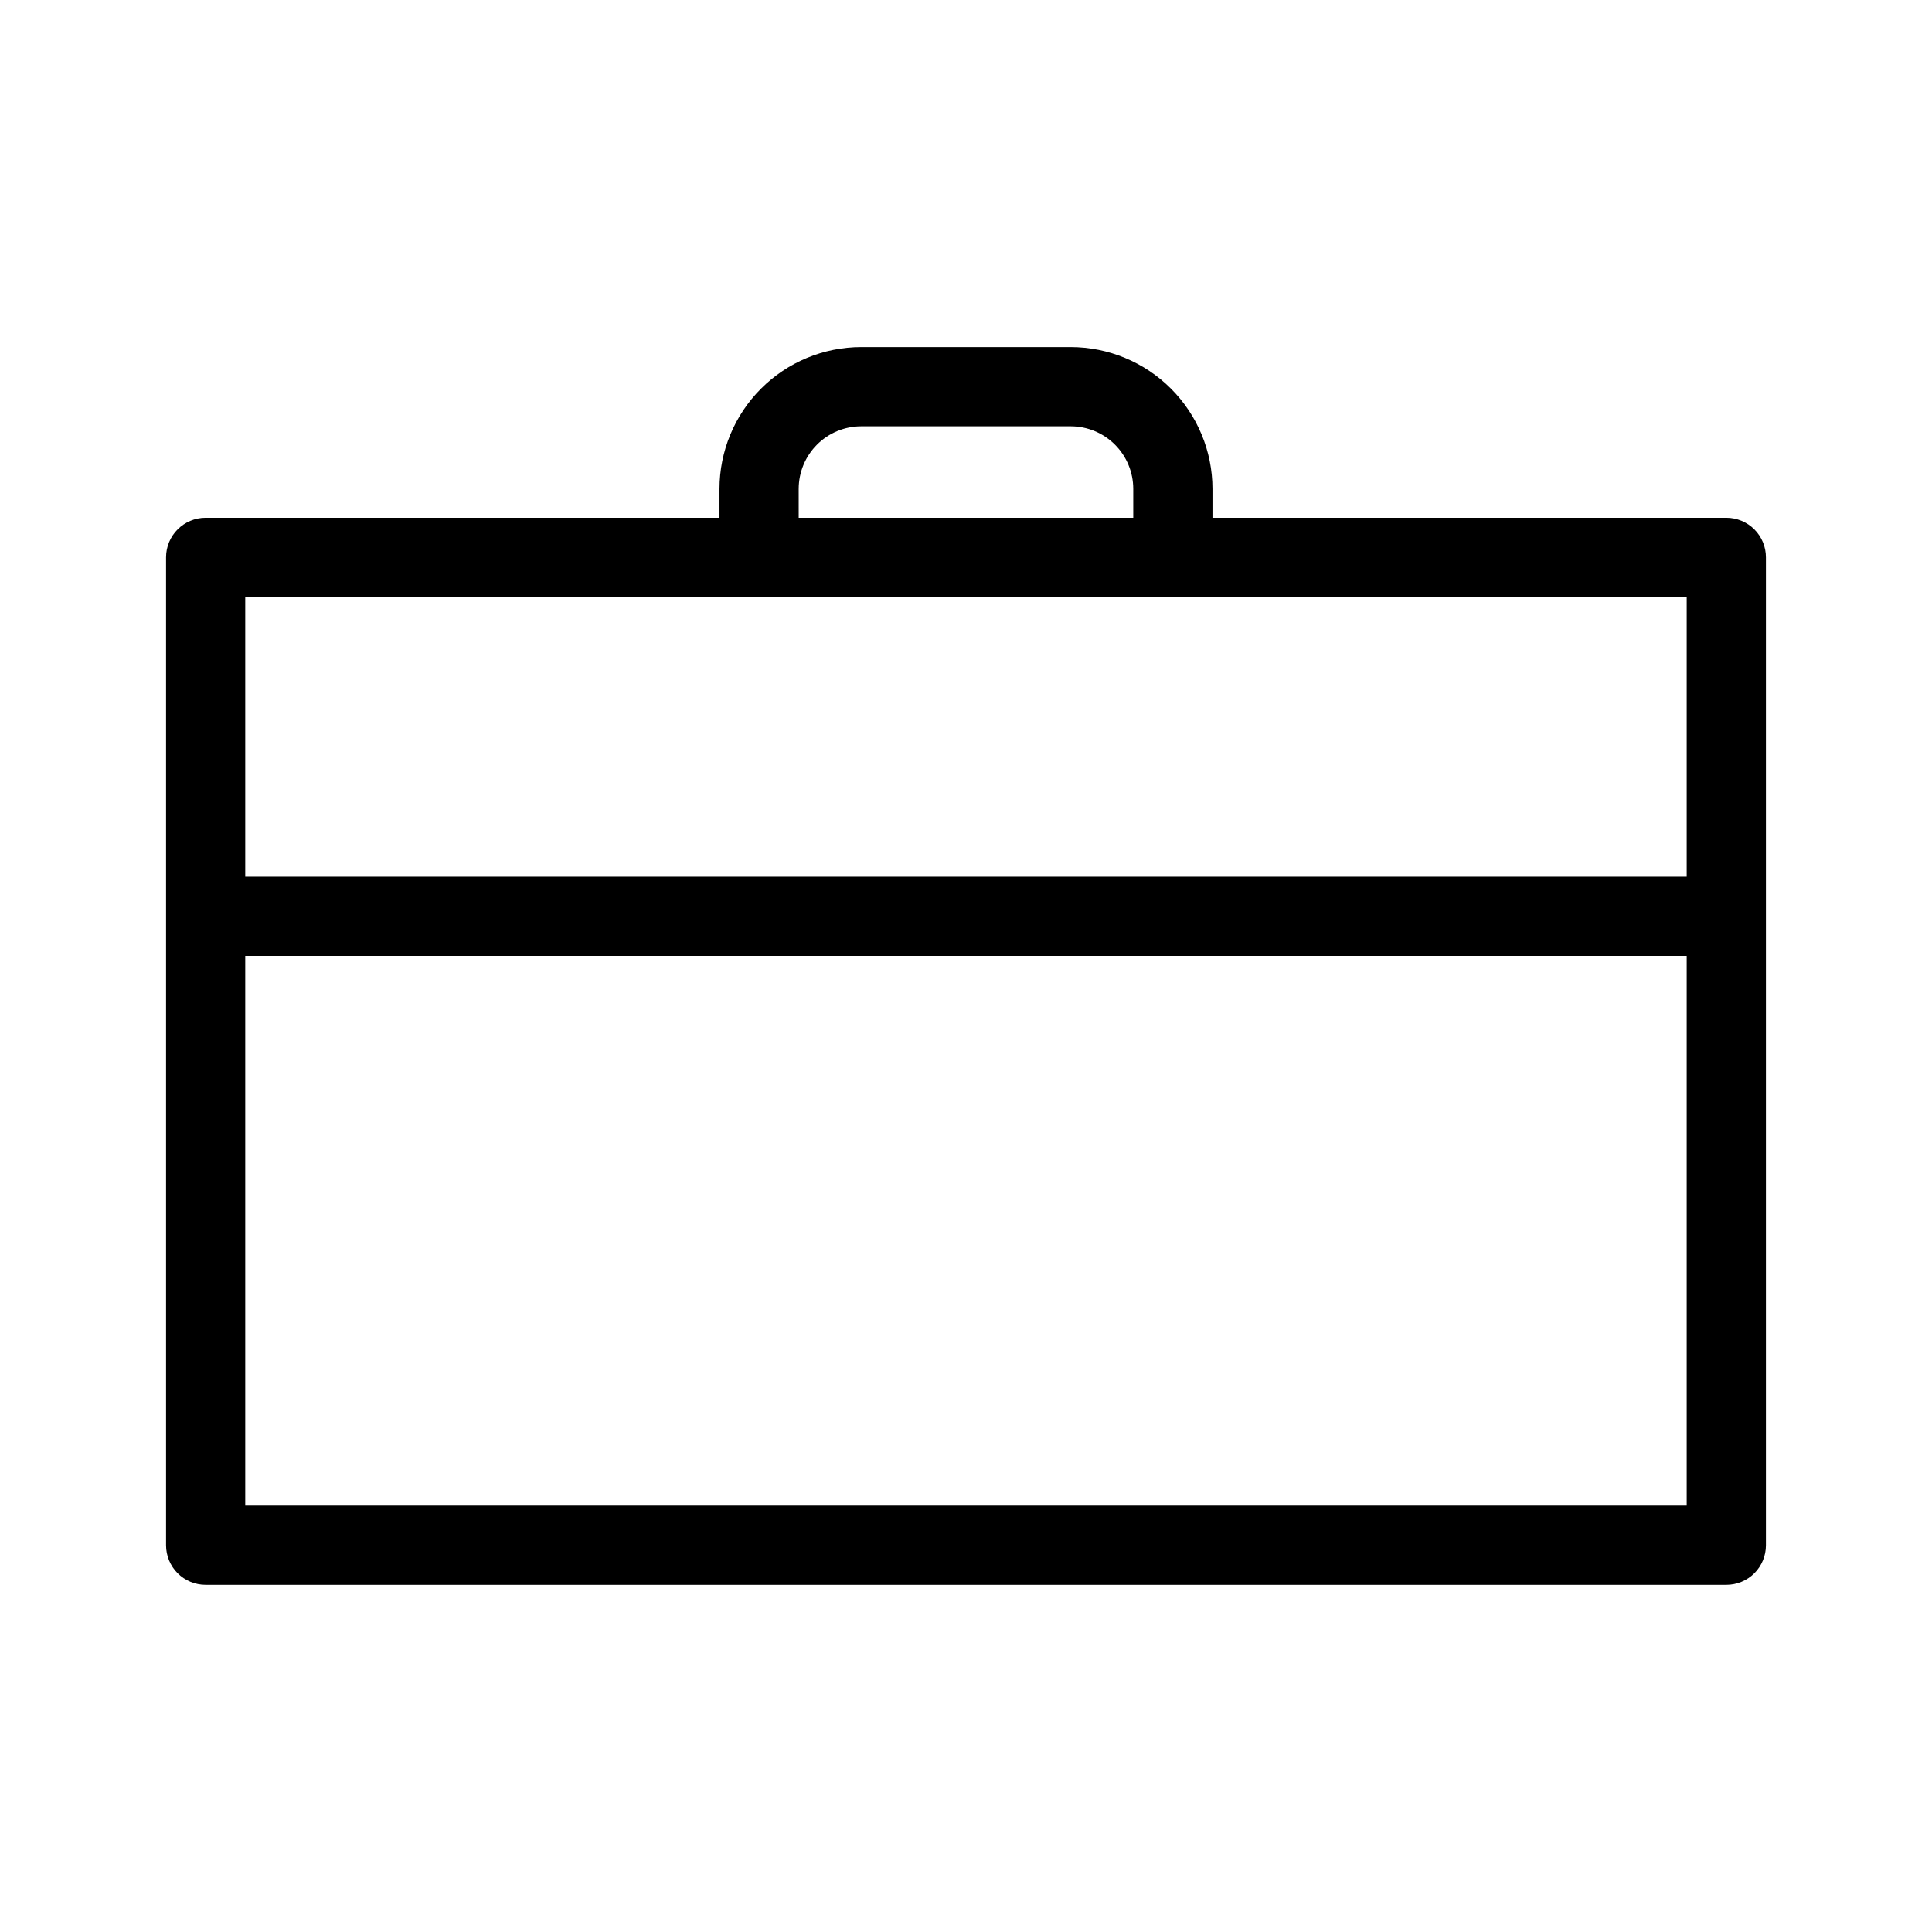
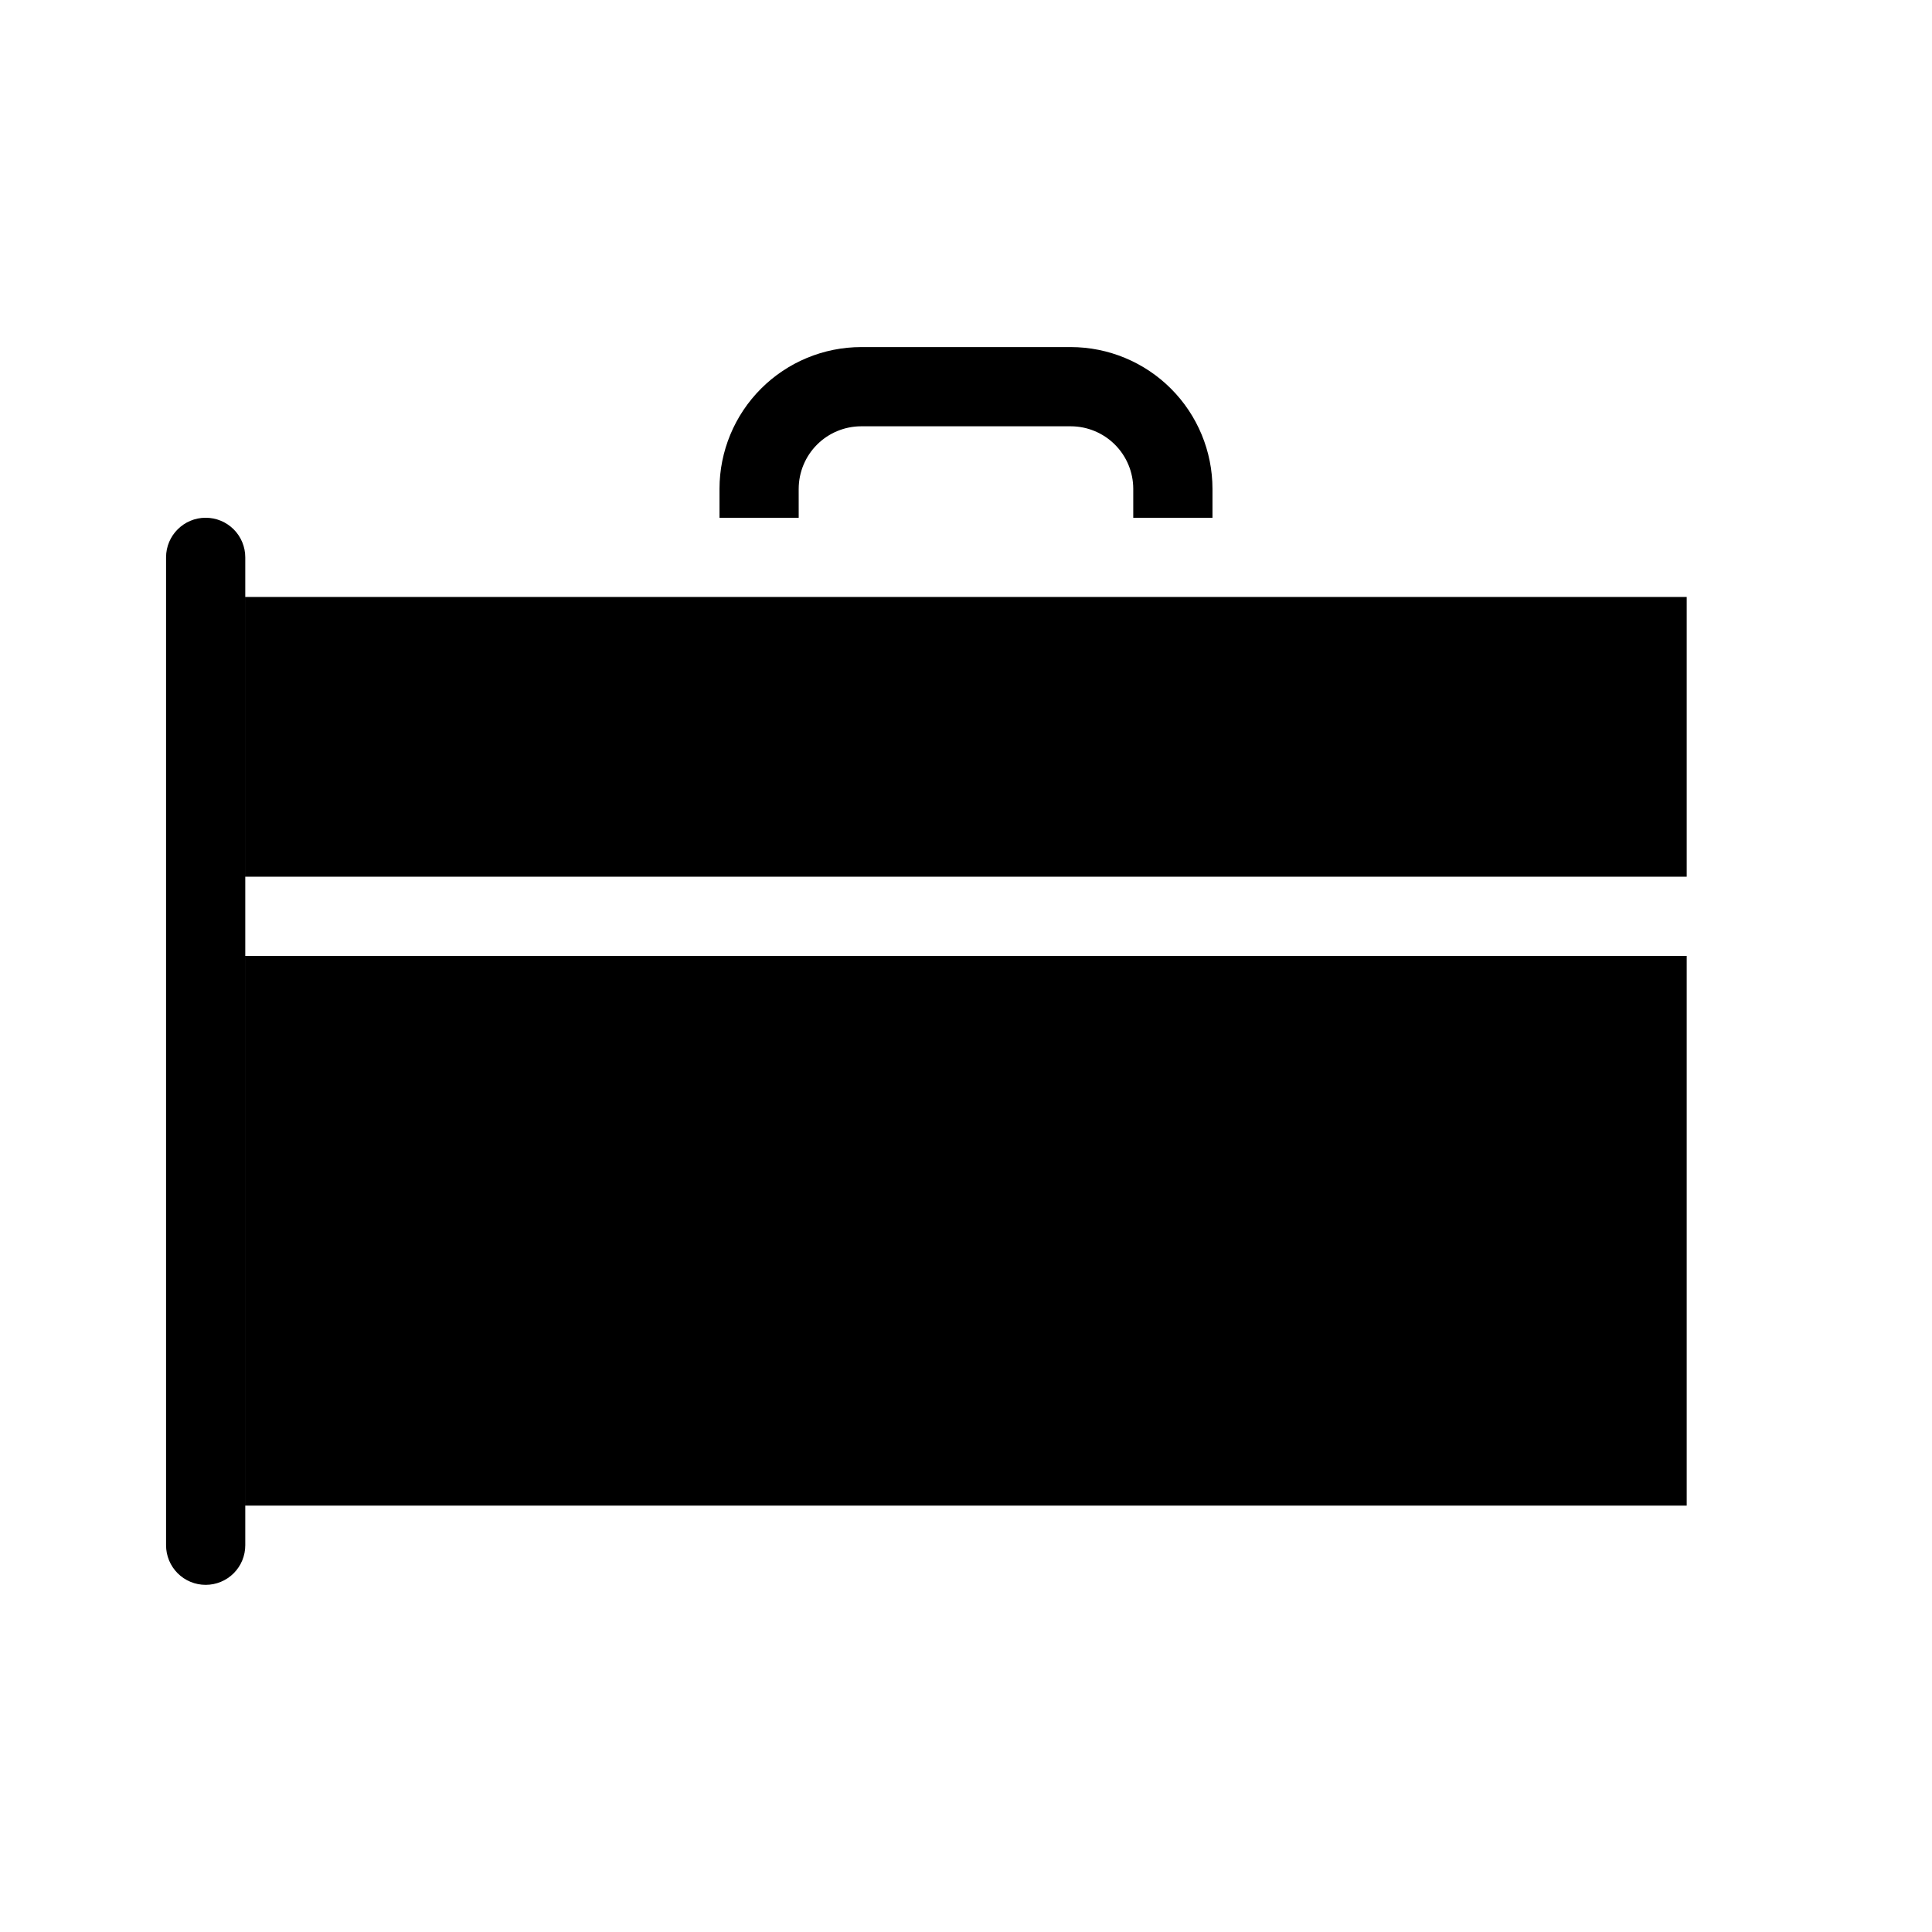
<svg xmlns="http://www.w3.org/2000/svg" fill="#000000" width="800px" height="800px" version="1.1" viewBox="144 144 512 512">
-   <path d="m601.49 281.21h-136.17v-7.668 0.004c-0.008-9.961-3.969-19.512-11.012-26.555-7.043-7.043-16.594-11.004-26.555-11.012h-55.512c-9.961 0.008-19.508 3.969-26.551 11.012-7.043 7.043-11.004 16.594-11.016 26.555v7.668l-136.17-0.004c-5.797 0-10.496 4.699-10.496 10.496v261.8c0 2.785 1.105 5.457 3.074 7.426s4.637 3.074 7.422 3.07h402.99c2.785 0.004 5.457-1.102 7.426-3.07s3.074-4.641 3.07-7.426v-261.8c0.004-2.781-1.102-5.453-3.07-7.422s-4.641-3.074-7.426-3.074zm-245.83-7.668 0.004 0.004c0.004-4.394 1.754-8.609 4.859-11.715 3.106-3.109 7.32-4.856 11.715-4.859h55.516-0.004c4.394 0.004 8.609 1.75 11.715 4.859 3.109 3.106 4.856 7.32 4.859 11.715v7.668l-88.66-0.004zm-10.496 28.66h245.83v74.137l-382 0.004v-74.141zm-136.17 240.81v-145.68h382v145.68z" />
+   <path d="m601.49 281.21h-136.17v-7.668 0.004c-0.008-9.961-3.969-19.512-11.012-26.555-7.043-7.043-16.594-11.004-26.555-11.012h-55.512c-9.961 0.008-19.508 3.969-26.551 11.012-7.043 7.043-11.004 16.594-11.016 26.555v7.668l-136.17-0.004c-5.797 0-10.496 4.699-10.496 10.496v261.8c0 2.785 1.105 5.457 3.074 7.426s4.637 3.074 7.422 3.07c2.785 0.004 5.457-1.102 7.426-3.07s3.074-4.641 3.07-7.426v-261.8c0.004-2.781-1.102-5.453-3.07-7.422s-4.641-3.074-7.426-3.074zm-245.83-7.668 0.004 0.004c0.004-4.394 1.754-8.609 4.859-11.715 3.106-3.109 7.32-4.856 11.715-4.859h55.516-0.004c4.394 0.004 8.609 1.75 11.715 4.859 3.109 3.106 4.856 7.32 4.859 11.715v7.668l-88.66-0.004zm-10.496 28.66h245.83v74.137l-382 0.004v-74.141zm-136.17 240.81v-145.68h382v145.68z" />
</svg>